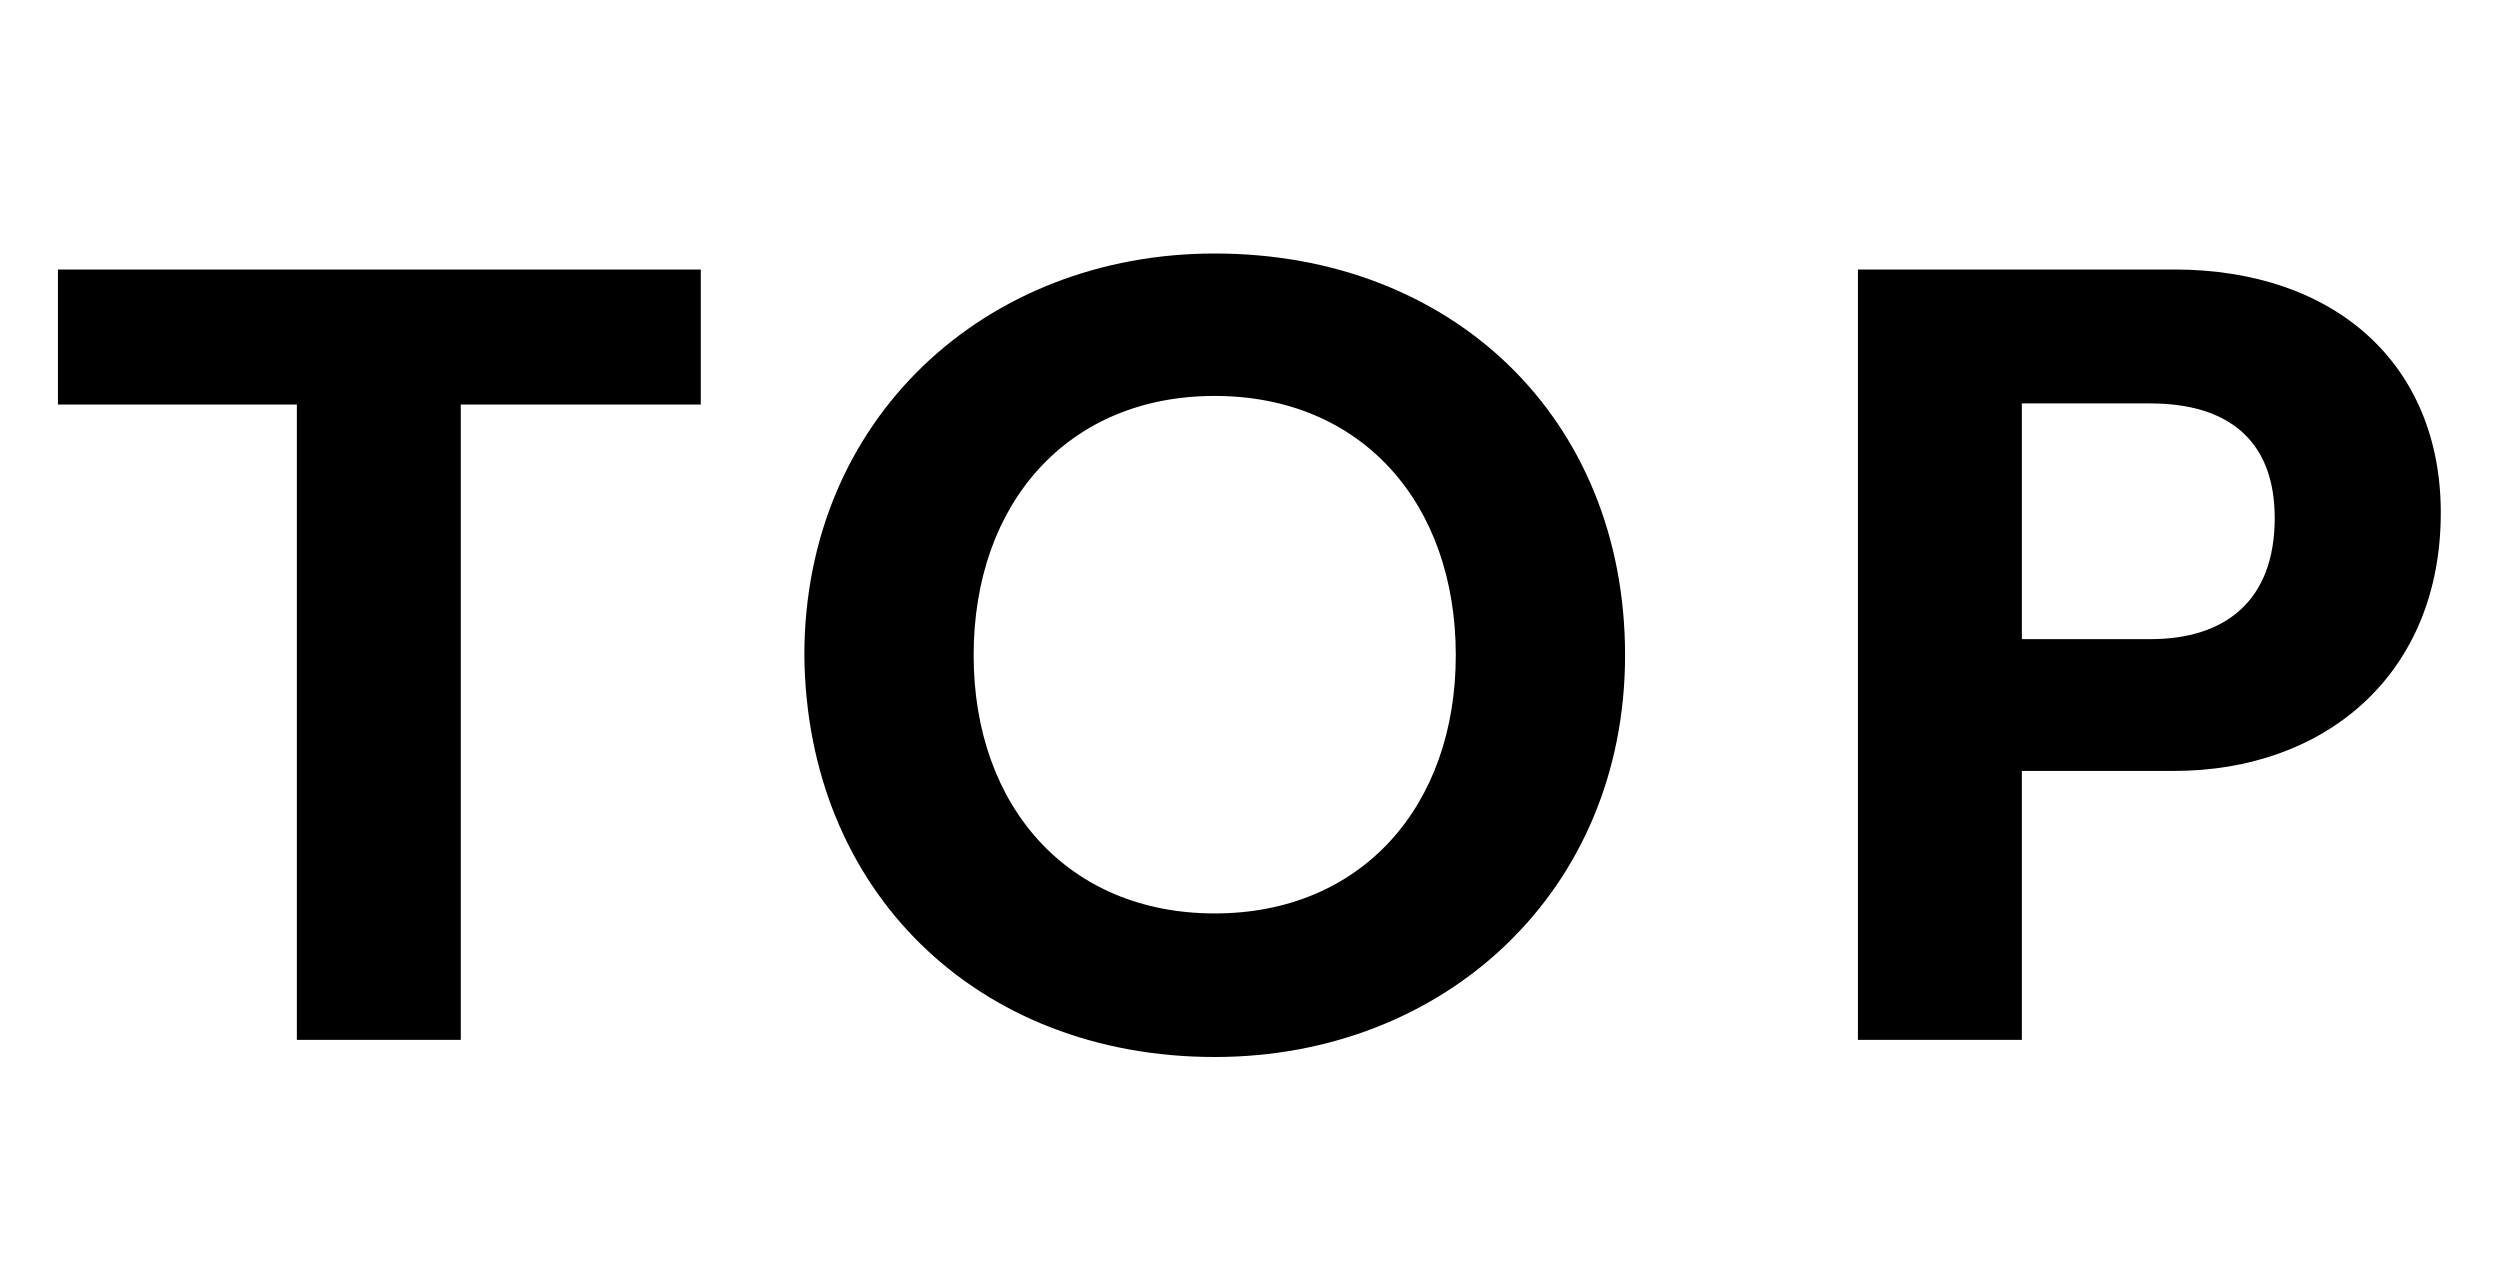
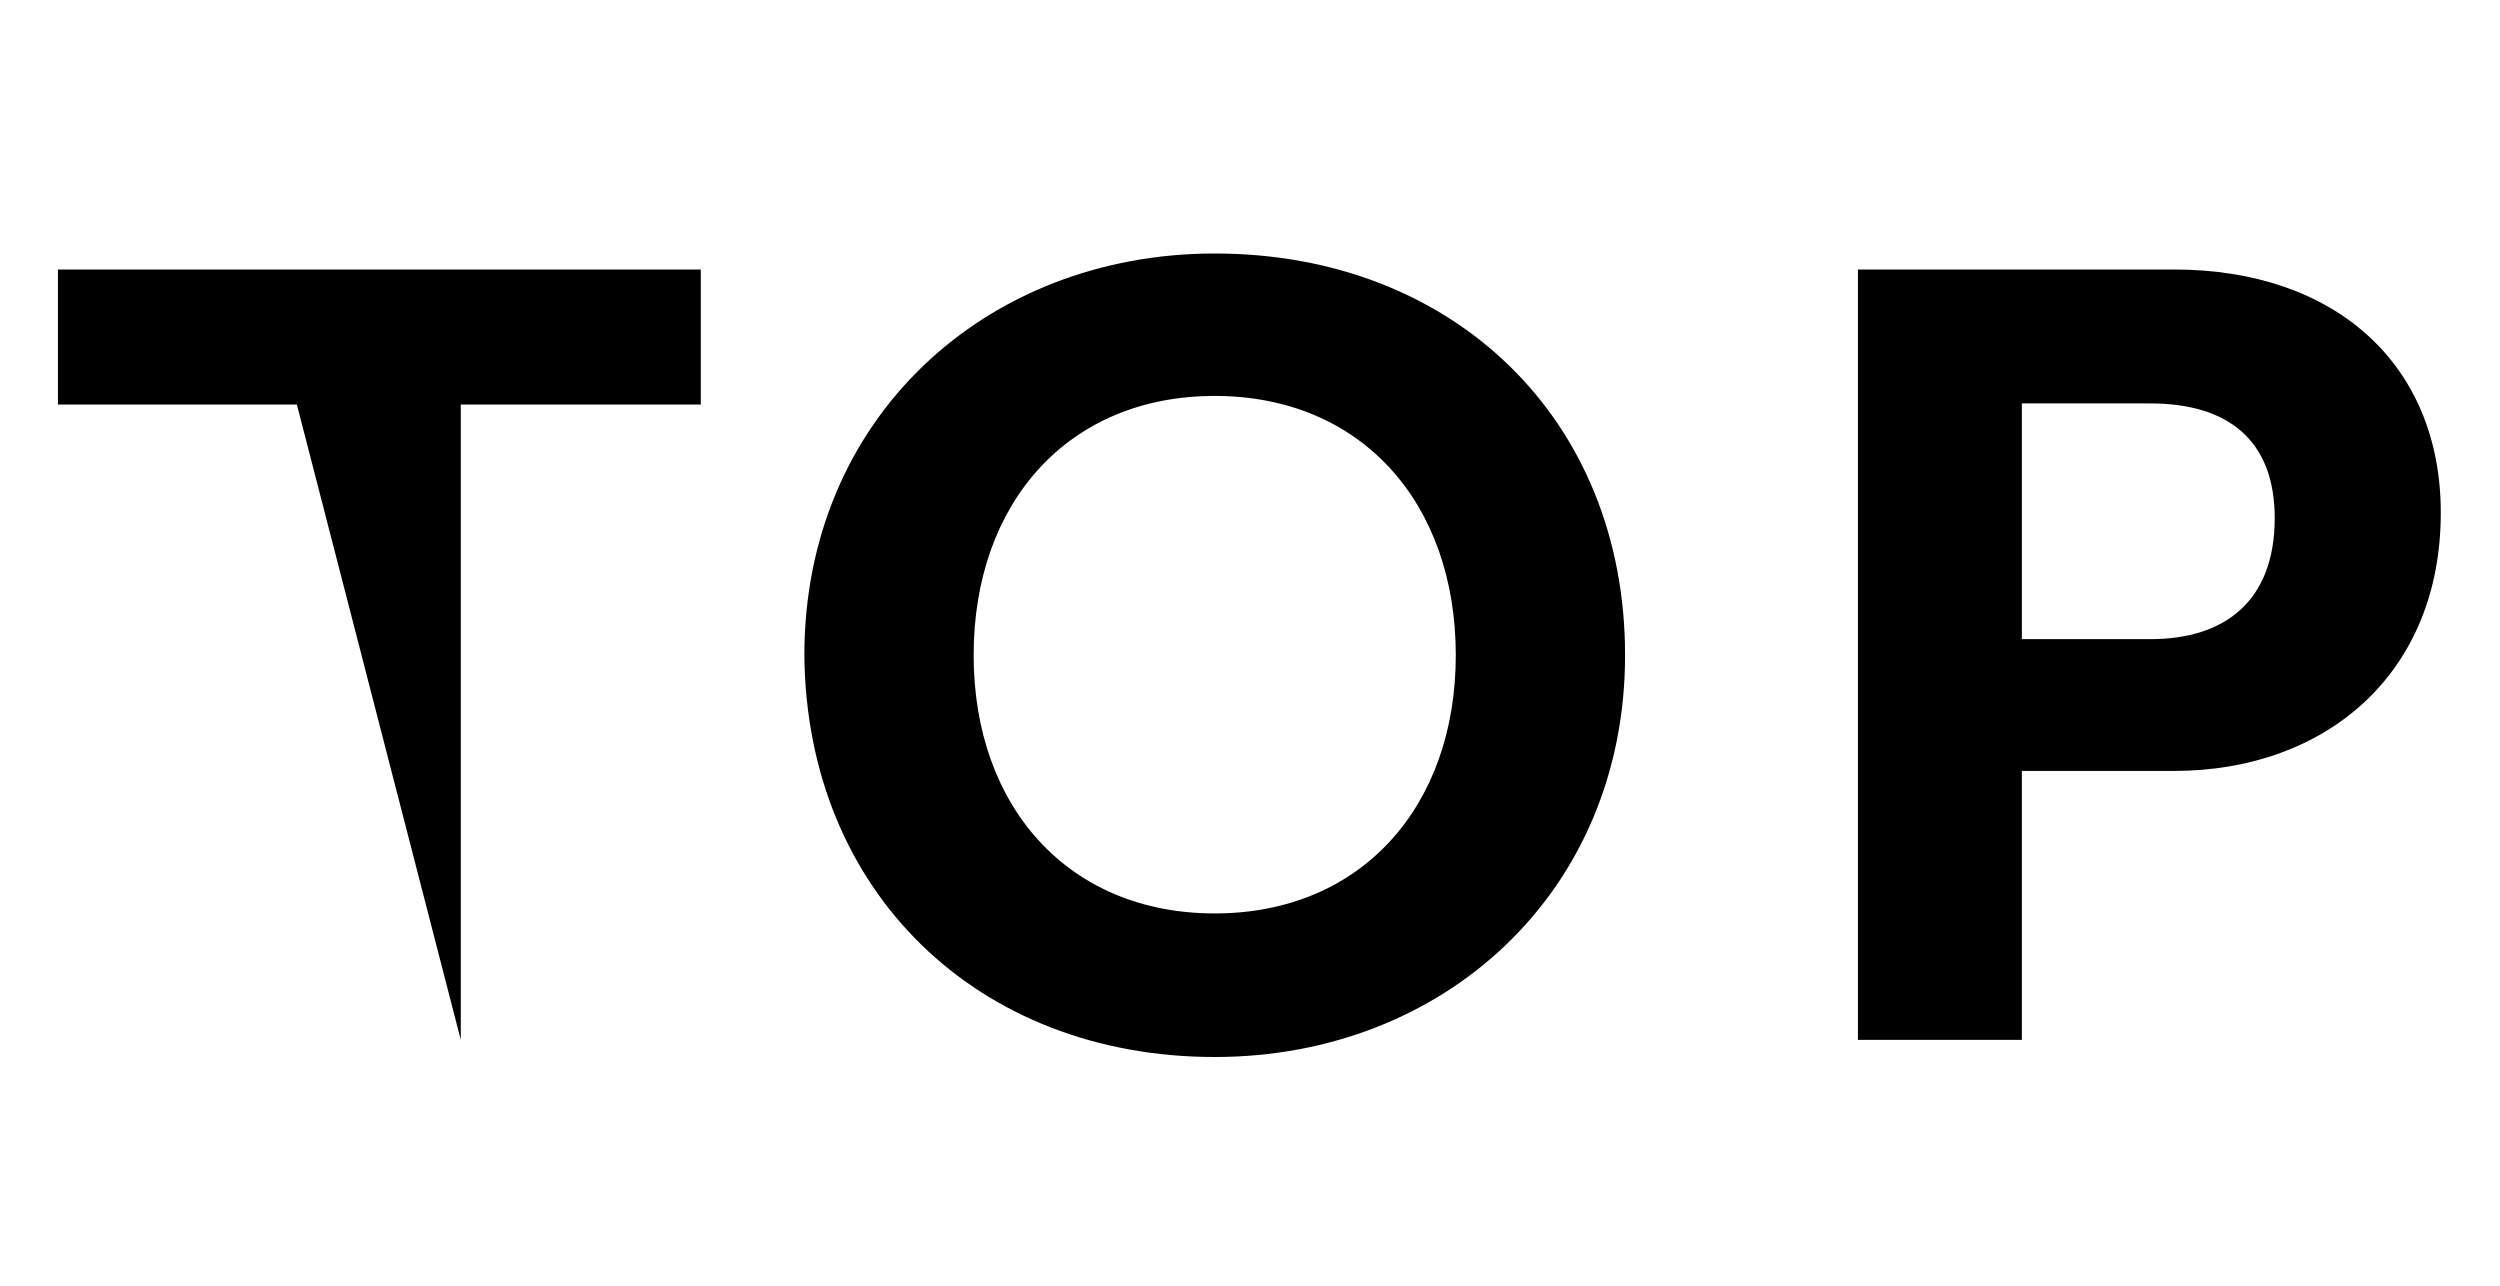
<svg xmlns="http://www.w3.org/2000/svg" width="35px" height="18px">
-   <path id="navi_top" fill="currentColor" d="M30.436,10.793 L28.306,10.793 L28.306,14.558 L26.011,14.558 L26.011,3.773 L30.436,3.773 C32.701,3.773 34.171,5.108 34.171,7.178 C34.171,9.443 32.551,10.793 30.436,10.793 ZM30.106,5.648 L28.306,5.648 L28.306,8.948 L30.106,8.948 C31.156,8.948 31.846,8.408 31.846,7.253 C31.846,6.158 31.186,5.648 30.106,5.648 ZM17.006,14.798 C13.691,14.798 11.291,12.488 11.261,9.173 C11.261,5.858 13.796,3.549 17.006,3.549 C20.336,3.549 22.751,5.858 22.751,9.173 C22.751,12.488 20.216,14.798 17.006,14.798 ZM17.006,5.543 C14.951,5.543 13.631,7.043 13.631,9.173 C13.631,11.288 14.951,12.788 17.006,12.788 C19.061,12.788 20.381,11.288 20.381,9.173 C20.381,7.043 19.061,5.543 17.006,5.543 ZM6.451,14.558 L4.156,14.558 L4.156,5.663 L0.811,5.663 L0.811,3.773 L9.811,3.773 L9.811,5.663 L6.451,5.663 L6.451,14.558 Z" />
+   <path id="navi_top" fill="currentColor" d="M30.436,10.793 L28.306,10.793 L28.306,14.558 L26.011,14.558 L26.011,3.773 L30.436,3.773 C32.701,3.773 34.171,5.108 34.171,7.178 C34.171,9.443 32.551,10.793 30.436,10.793 ZM30.106,5.648 L28.306,5.648 L28.306,8.948 L30.106,8.948 C31.156,8.948 31.846,8.408 31.846,7.253 C31.846,6.158 31.186,5.648 30.106,5.648 ZM17.006,14.798 C13.691,14.798 11.291,12.488 11.261,9.173 C11.261,5.858 13.796,3.549 17.006,3.549 C20.336,3.549 22.751,5.858 22.751,9.173 C22.751,12.488 20.216,14.798 17.006,14.798 ZM17.006,5.543 C14.951,5.543 13.631,7.043 13.631,9.173 C13.631,11.288 14.951,12.788 17.006,12.788 C19.061,12.788 20.381,11.288 20.381,9.173 C20.381,7.043 19.061,5.543 17.006,5.543 ZM6.451,14.558 L4.156,5.663 L0.811,5.663 L0.811,3.773 L9.811,3.773 L9.811,5.663 L6.451,5.663 L6.451,14.558 Z" />
</svg>